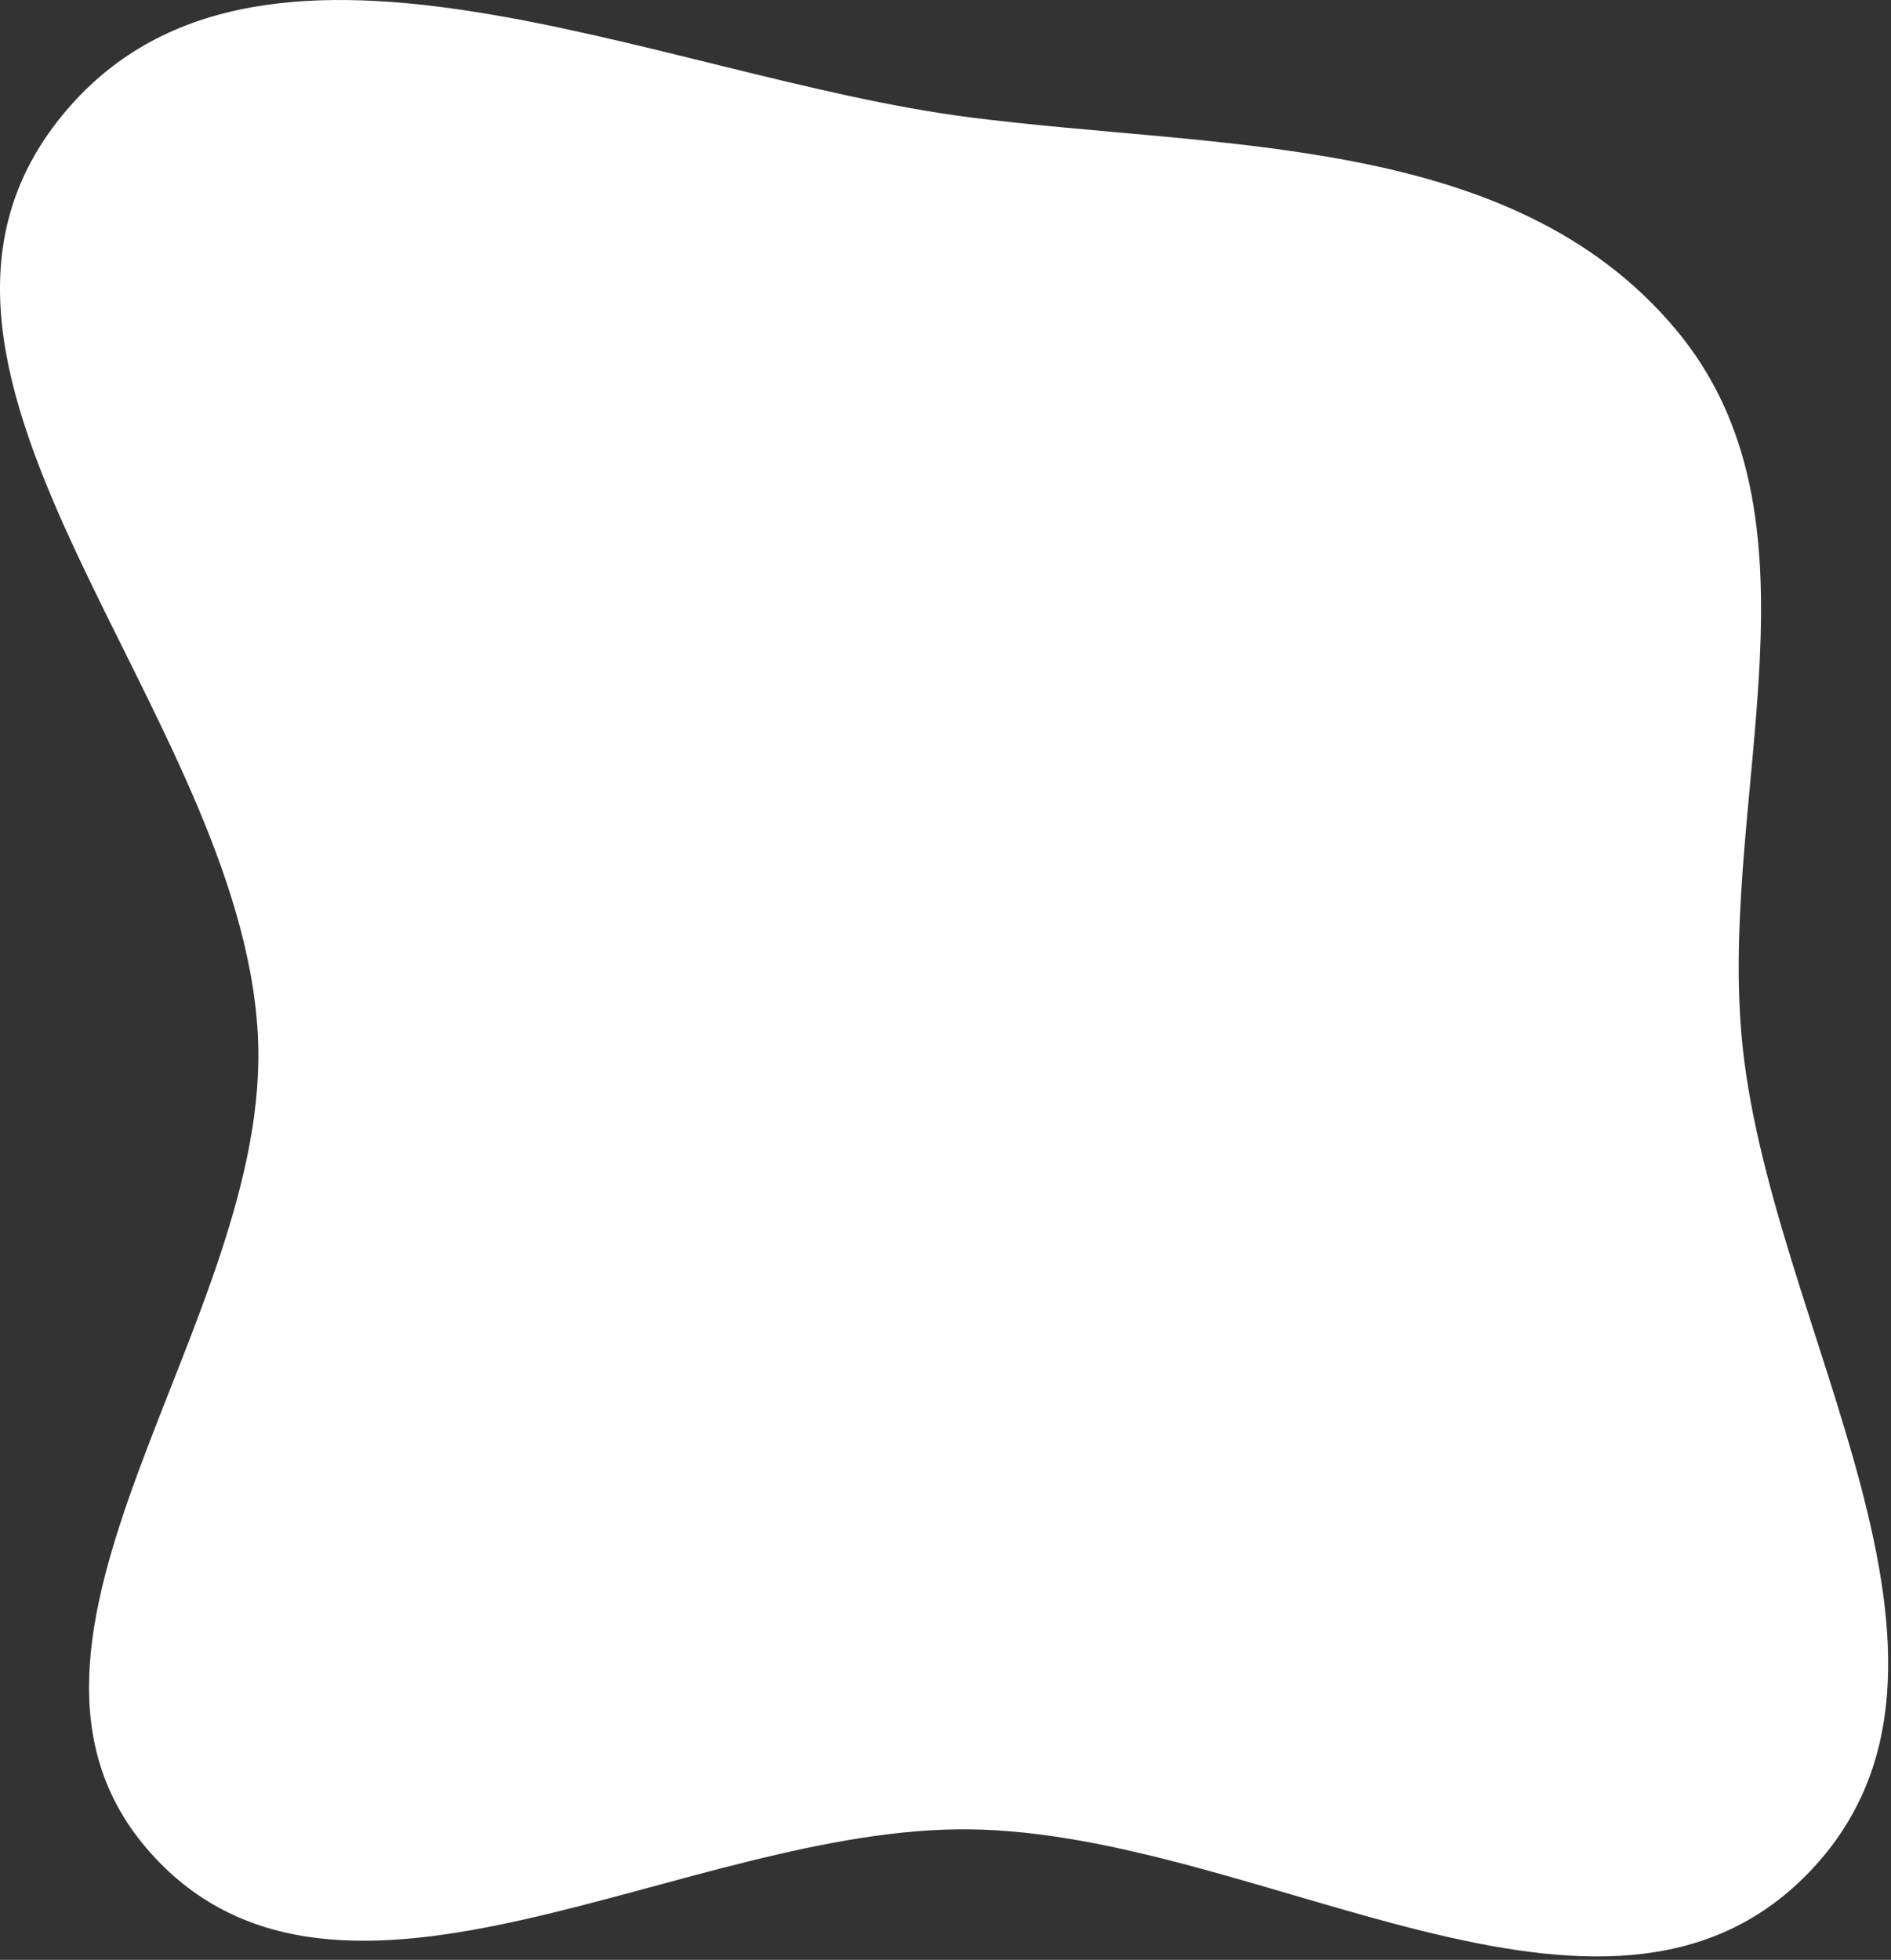
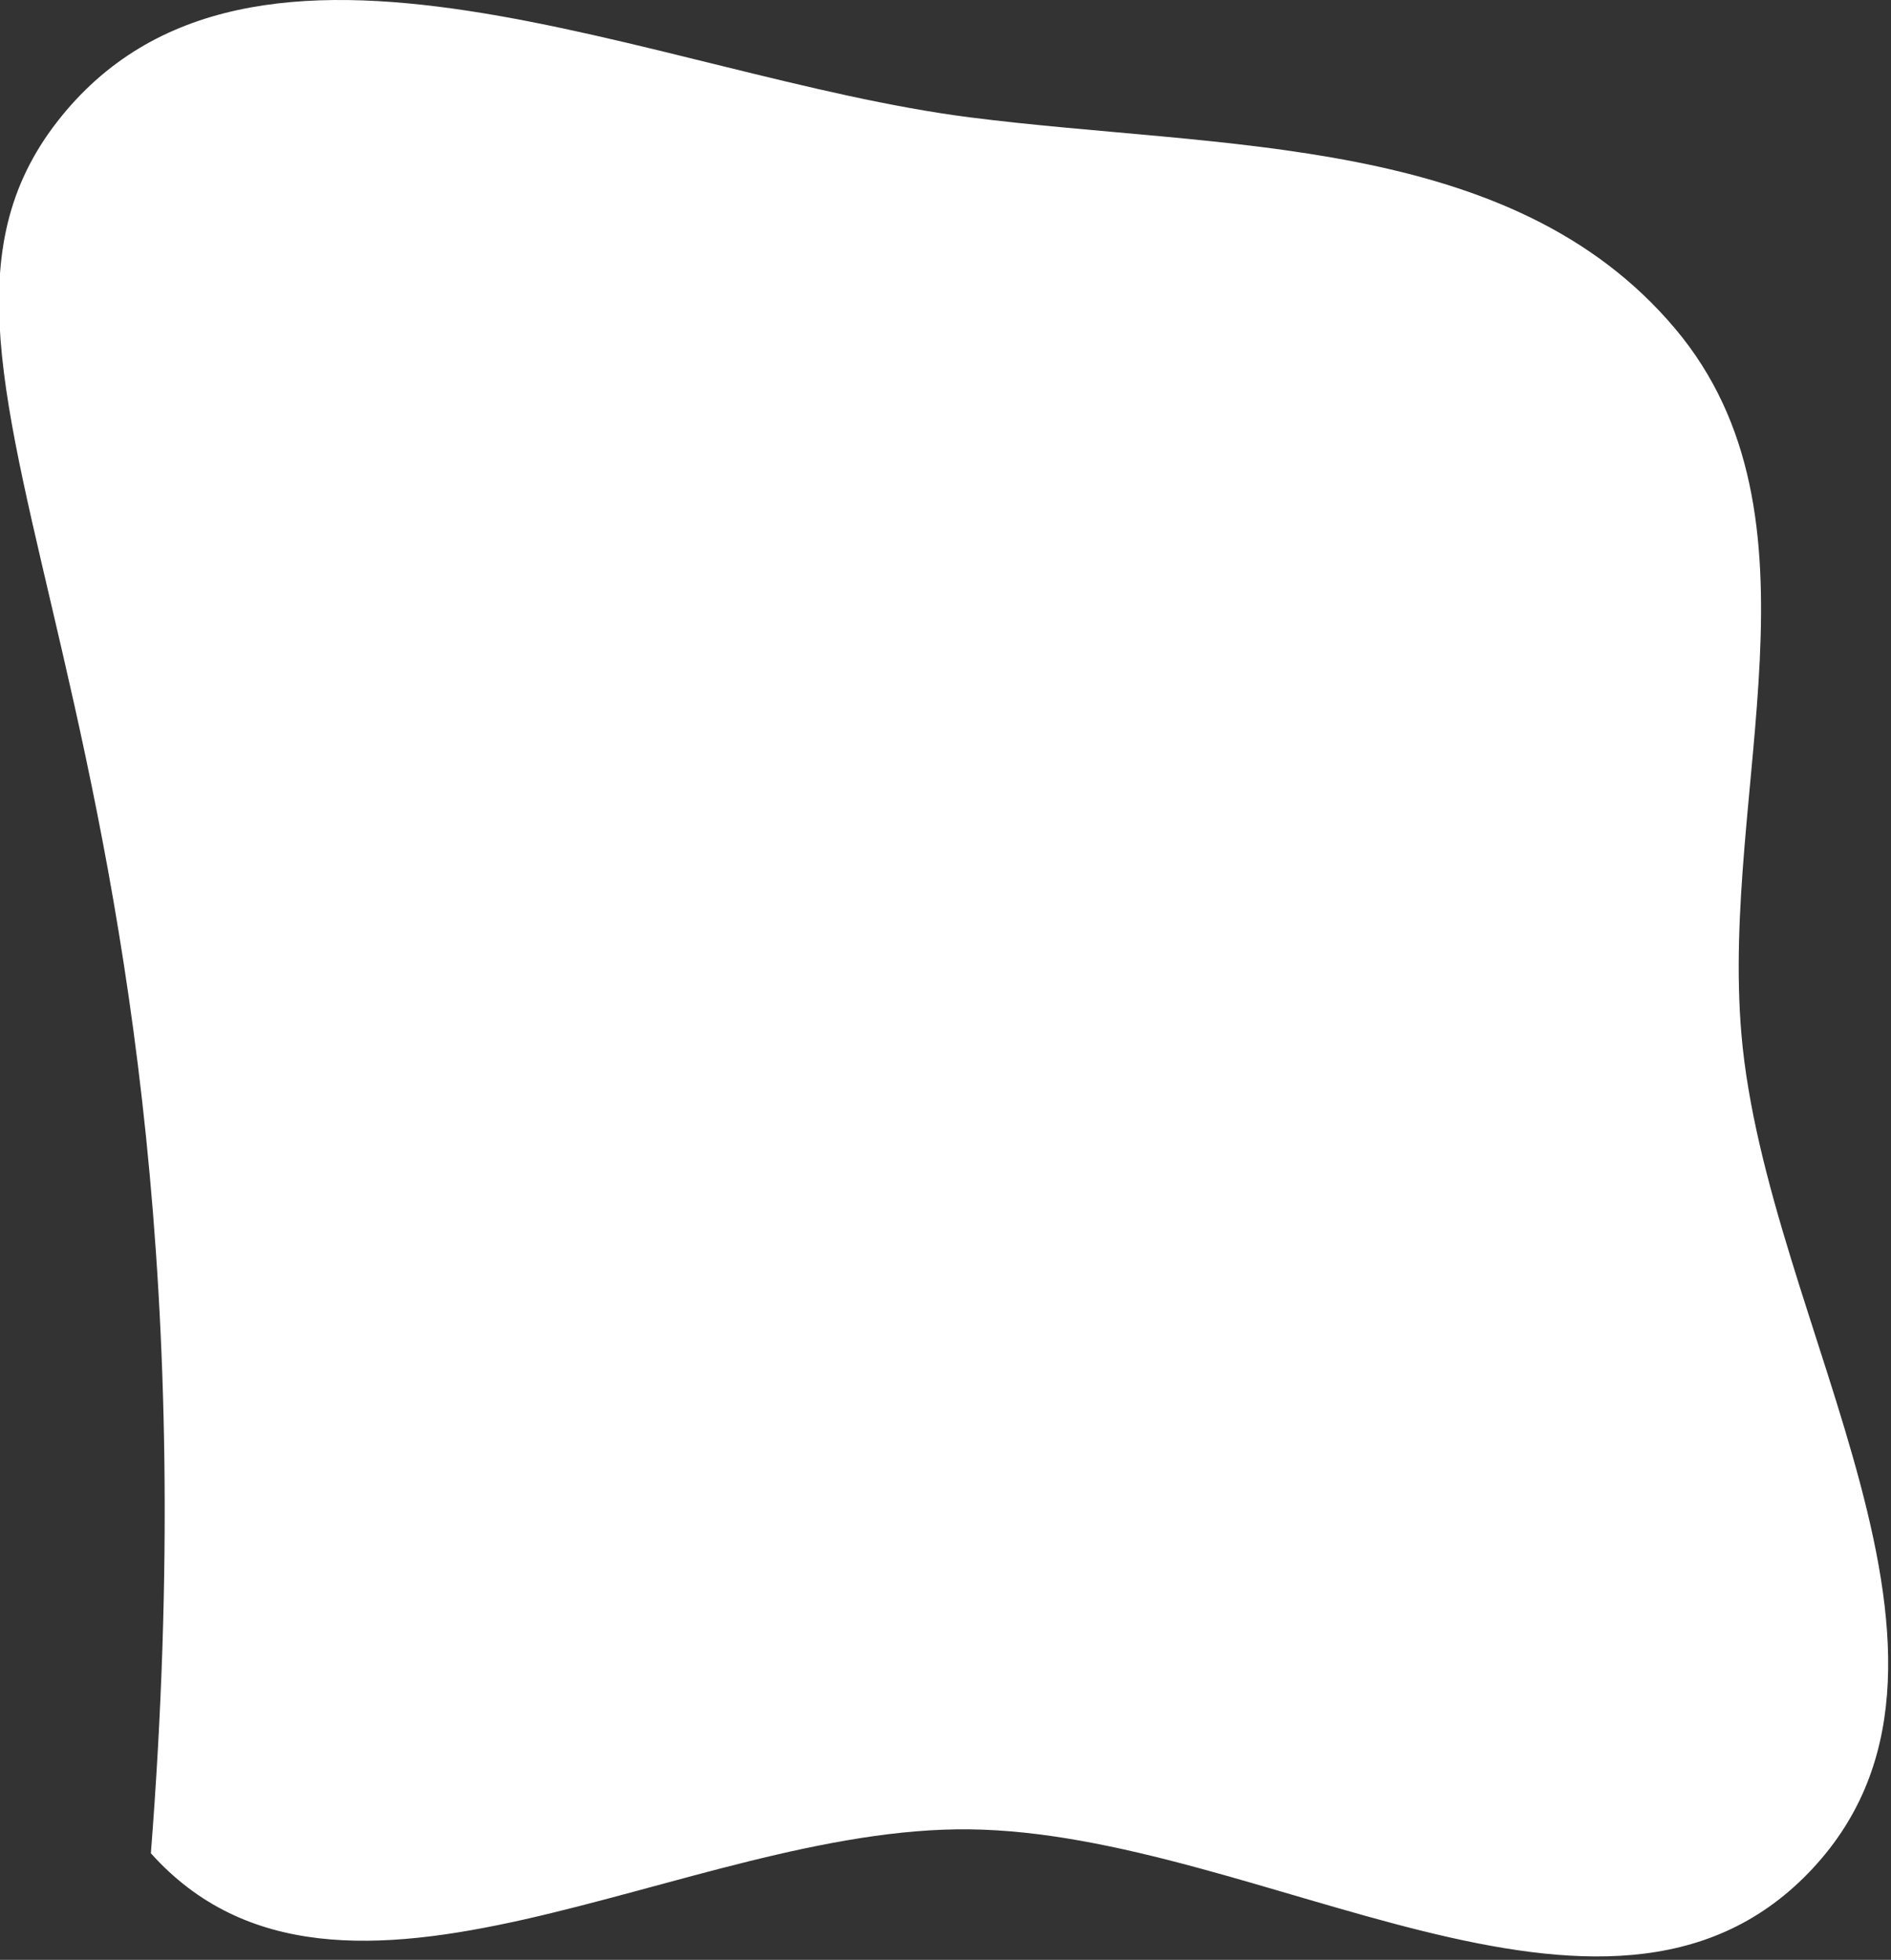
<svg xmlns="http://www.w3.org/2000/svg" width="523" height="542" viewBox="0 0 523 542" fill="none">
  <rect x="0" y="0" width="523" height="542" fill="#333333" stroke="none" />
-   <path fill-rule="evenodd" clip-rule="evenodd" d="M268.165 32.442C338.193 41.395 417.867 36.907 463.327 90.921C507.065 142.89 475.808 218.409 481.636 286.083C488.554 366.413 556.277 460.183 500.106 518.024C444.036 575.762 348.642 506.869 268.165 505.902C189.672 504.96 94.097 570.997 41.728 512.52C-11.063 453.571 75.59 365.099 71.308 286.083C66.463 196.667 -39.121 104.442 15.783 33.701C69.405 -35.389 181.414 21.351 268.165 32.442Z" fill="white" />
+   <path fill-rule="evenodd" clip-rule="evenodd" d="M268.165 32.442C338.193 41.395 417.867 36.907 463.327 90.921C507.065 142.89 475.808 218.409 481.636 286.083C488.554 366.413 556.277 460.183 500.106 518.024C444.036 575.762 348.642 506.869 268.165 505.902C189.672 504.96 94.097 570.997 41.728 512.52C66.463 196.667 -39.121 104.442 15.783 33.701C69.405 -35.389 181.414 21.351 268.165 32.442Z" fill="white" />
</svg>